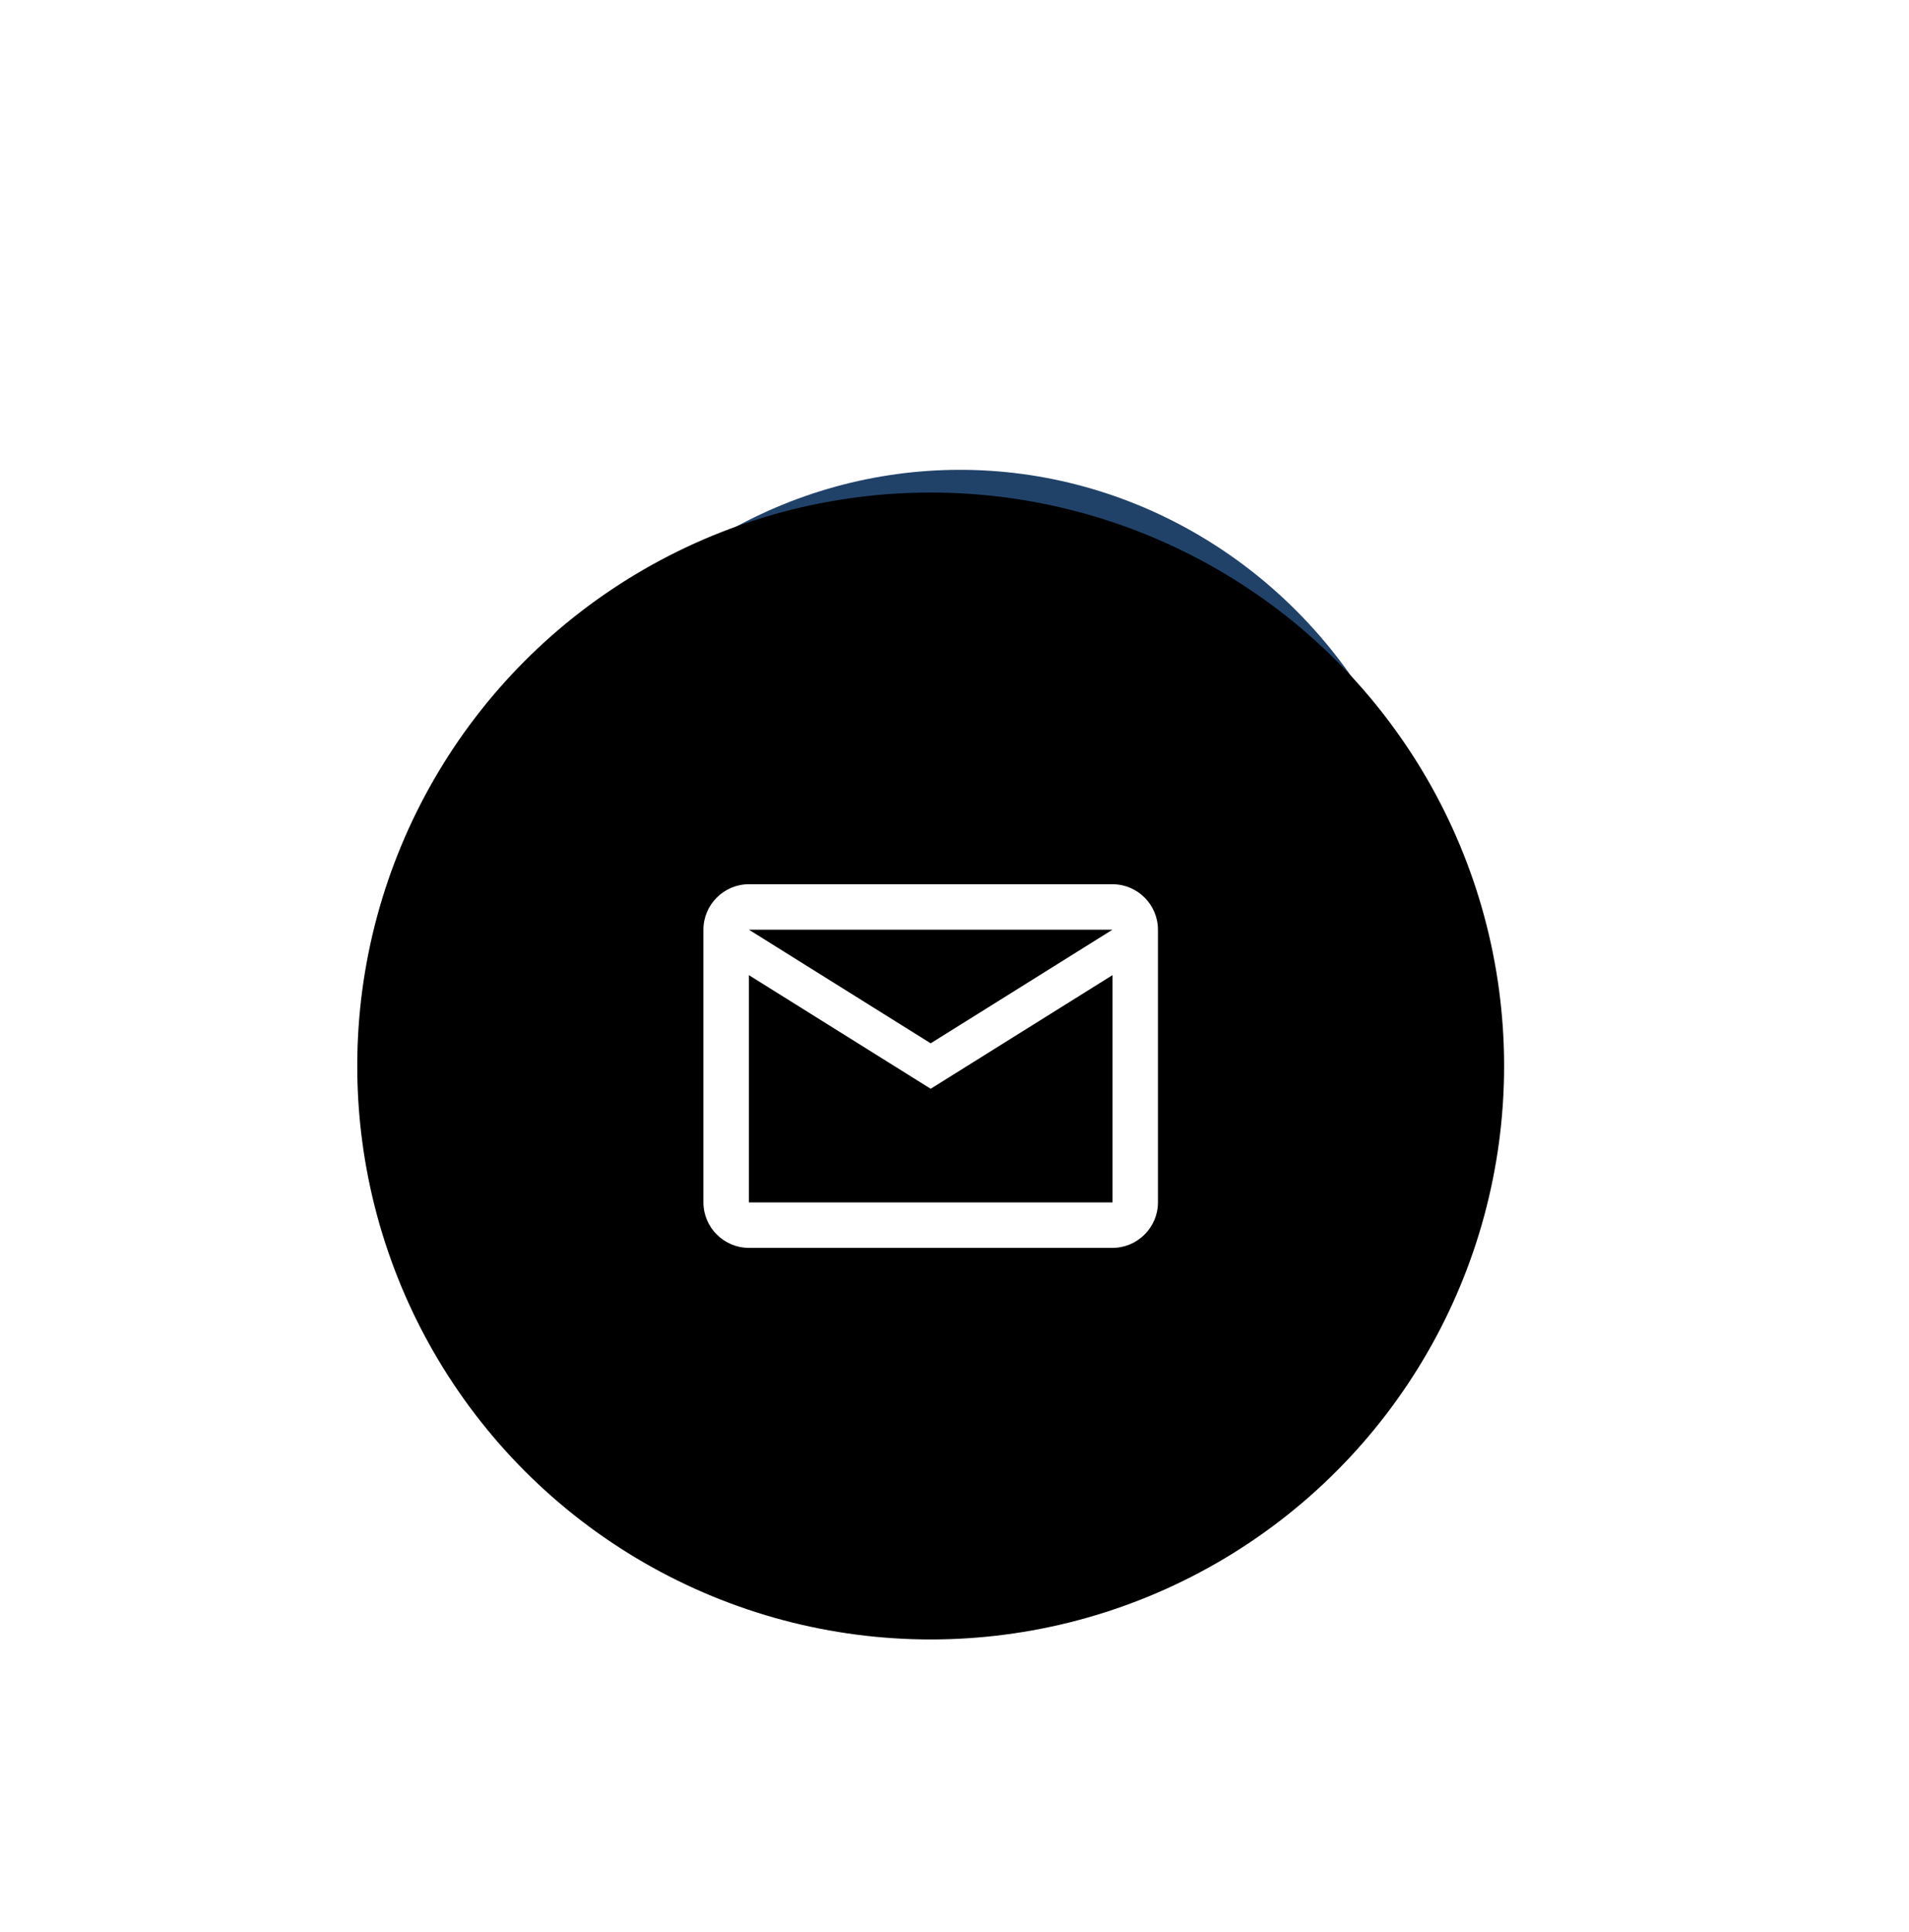
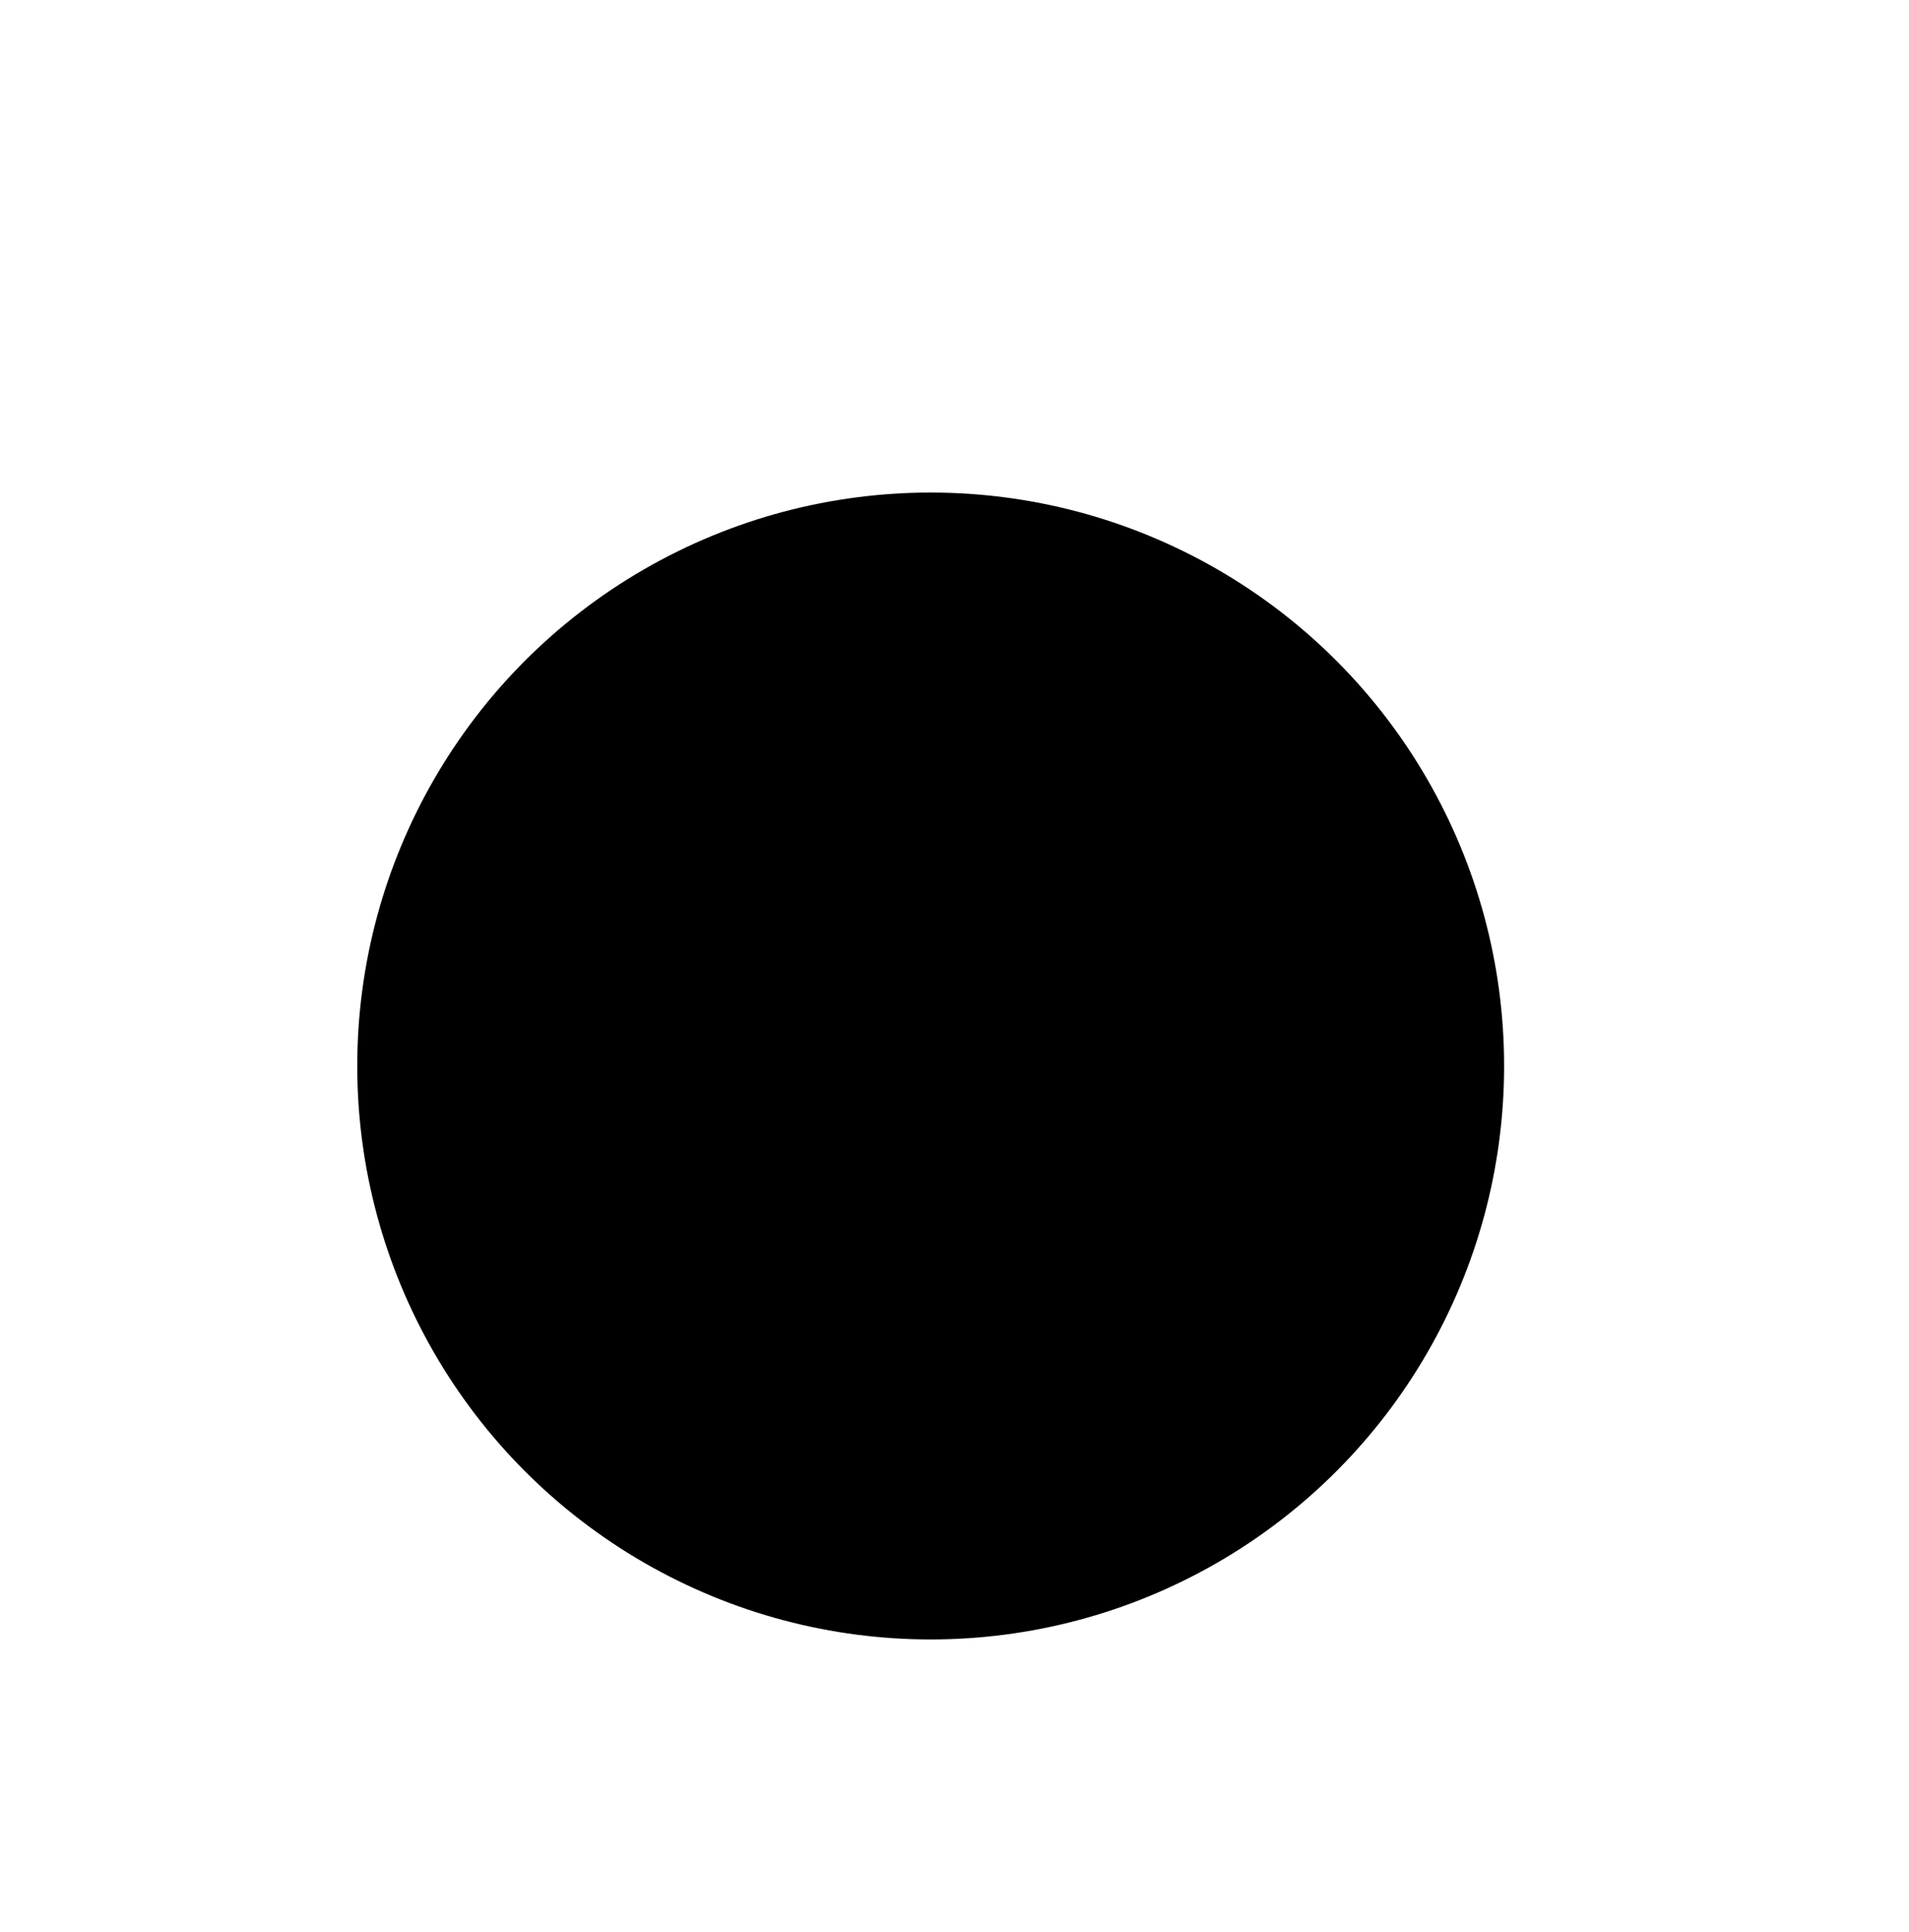
<svg xmlns="http://www.w3.org/2000/svg" width="84" height="85" viewBox="0 0 84 85" fill="none">
  <g filter="url(#filter0_f_1614_16210)">
-     <ellipse cx="42.239" cy="42.715" rx="21.288" ry="22.043" fill="#214268" />
-   </g>
+     </g>
  <circle cx="40.952" cy="46.904" r="25.232" fill="black" />
-   <path d="M50.952 40.906C50.952 39.806 50.052 38.906 48.952 38.906H32.952C31.852 38.906 30.952 39.806 30.952 40.906V52.906C30.952 54.006 31.852 54.906 32.952 54.906H48.952C50.052 54.906 50.952 54.006 50.952 52.906V40.906ZM48.952 40.906L40.952 45.906L32.952 40.906H48.952ZM48.952 52.906H32.952V42.906L40.952 47.906L48.952 42.906V52.906Z" fill="white" />
  <defs>
    <filter id="filter0_f_1614_16210" x="0.951" y="0.672" width="82.576" height="84.086" filterUnits="userSpaceOnUse" color-interpolation-filters="sRGB">
      <feFlood flood-opacity="0" result="BackgroundImageFix" />
      <feBlend mode="normal" in="SourceGraphic" in2="BackgroundImageFix" result="shape" />
      <feGaussianBlur stdDeviation="10" result="effect1_foregroundBlur_1614_16210" />
    </filter>
  </defs>
</svg>